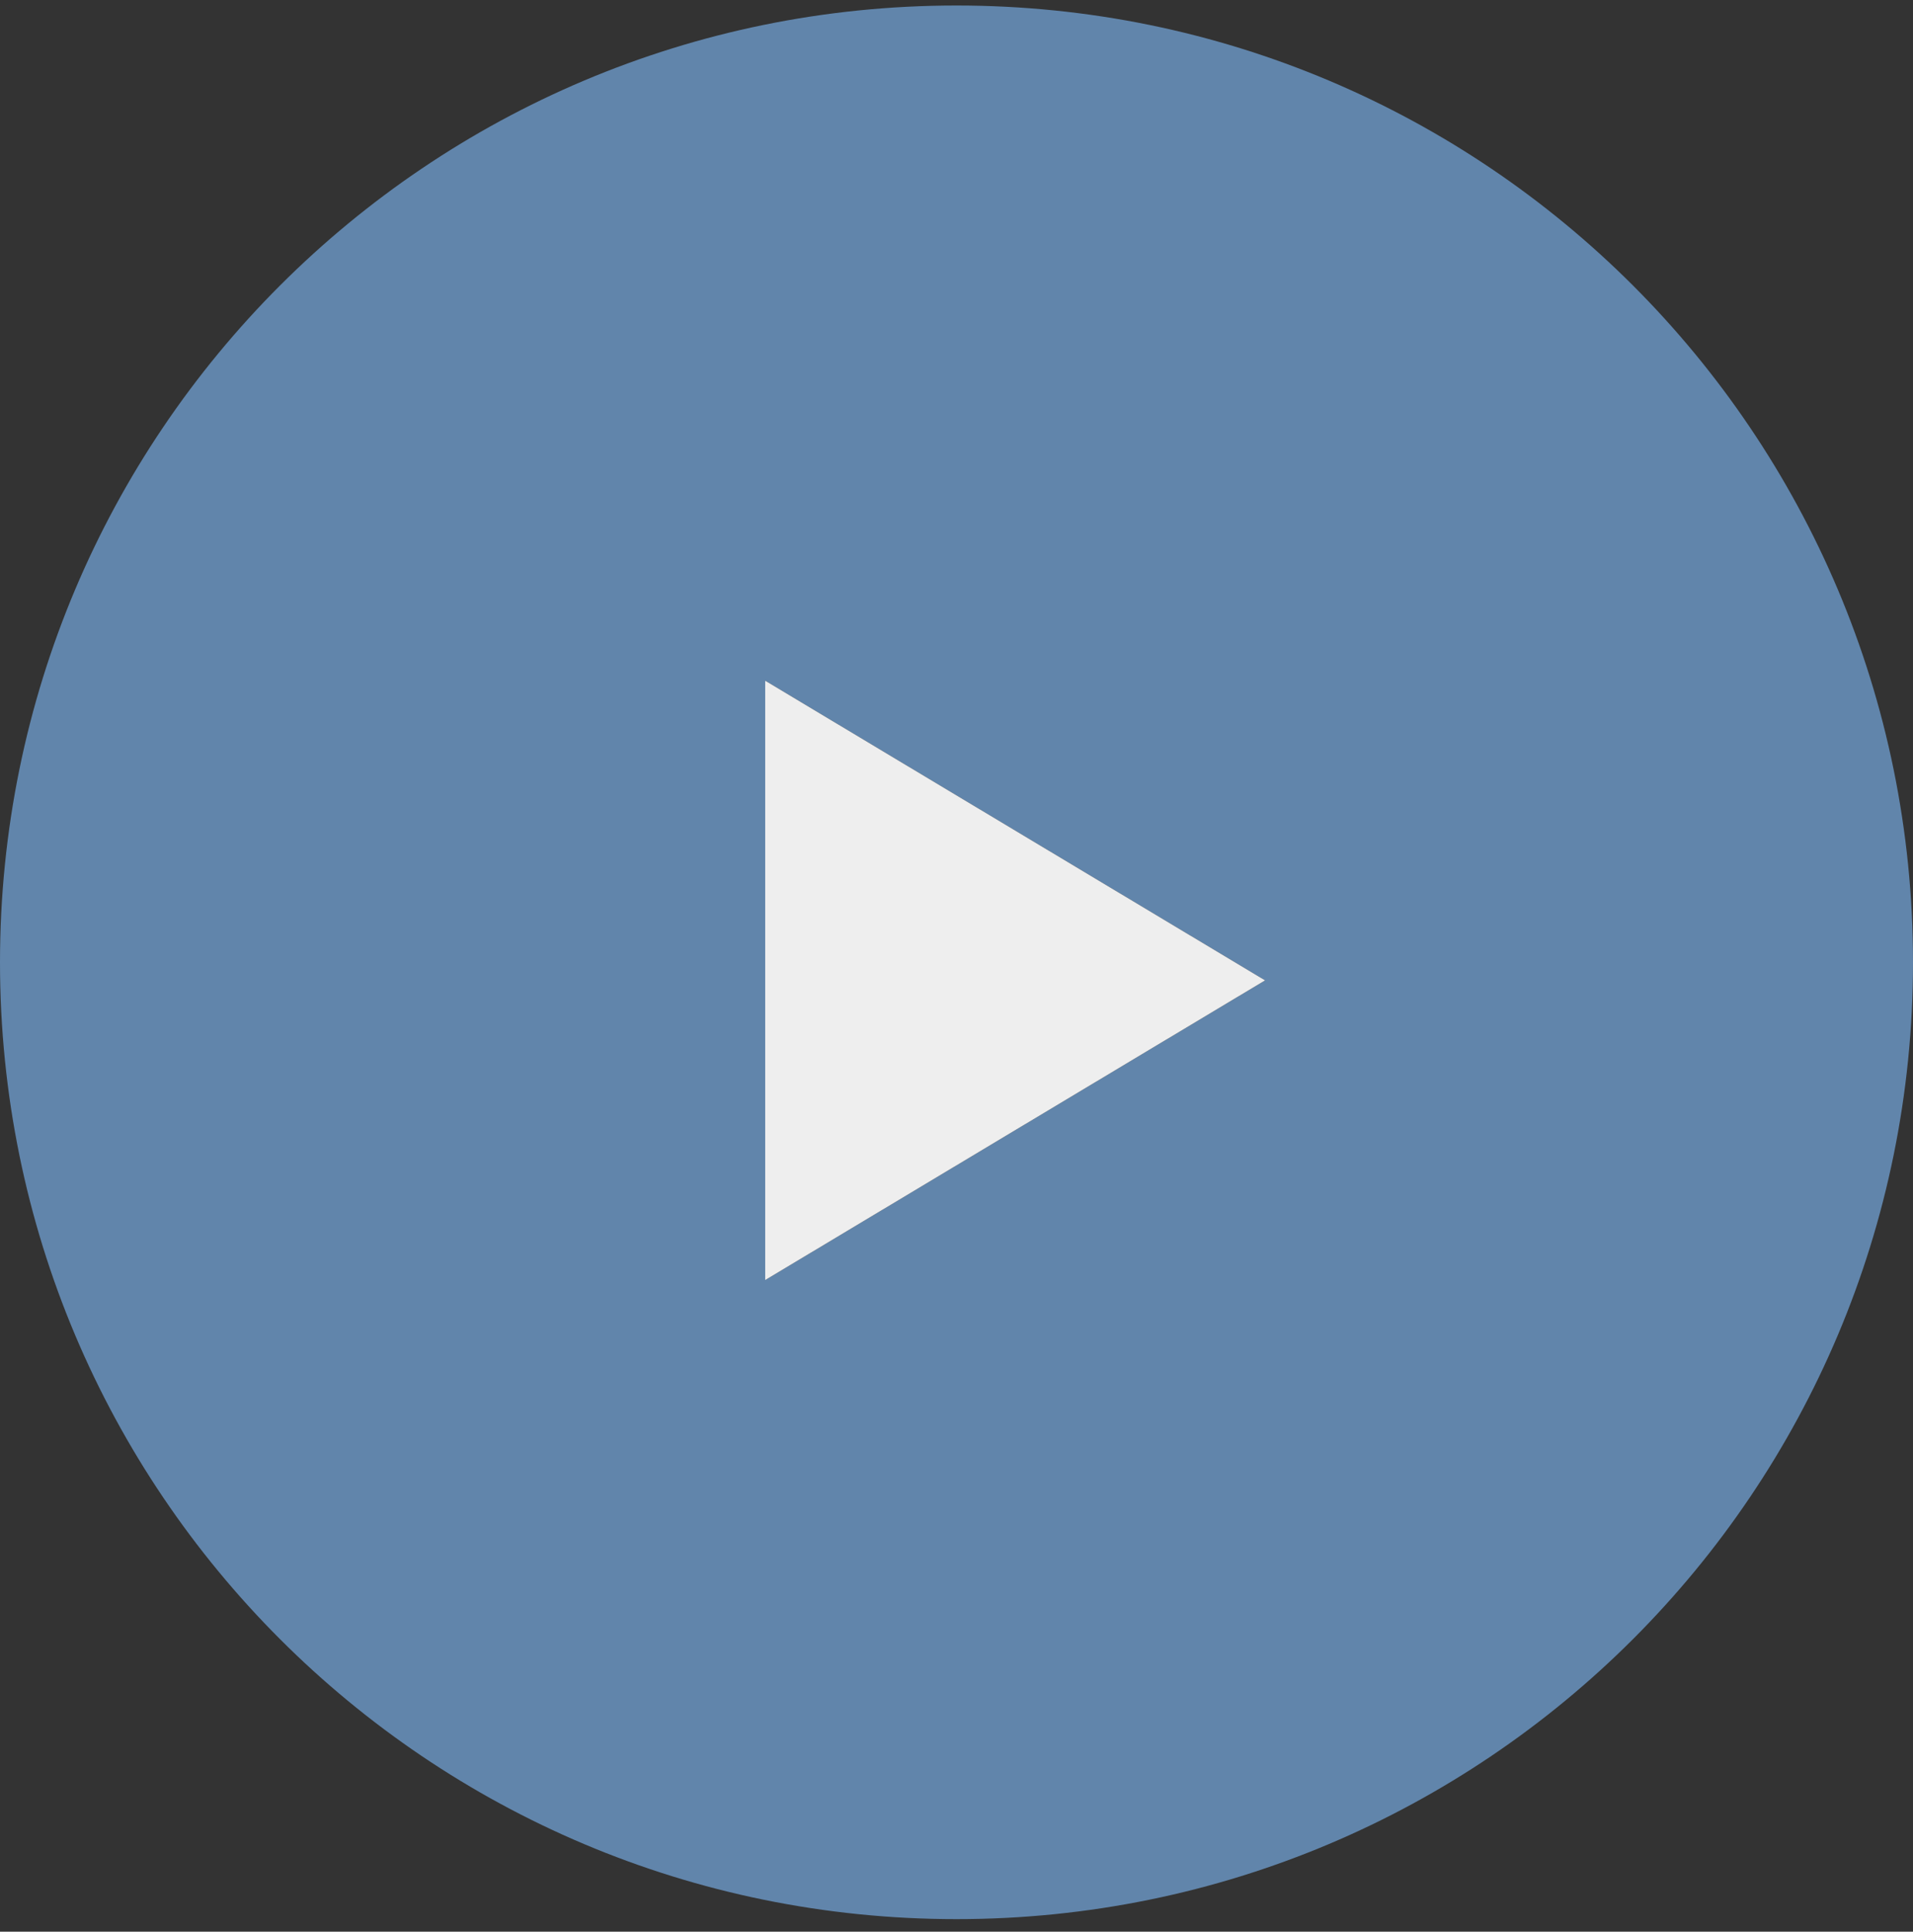
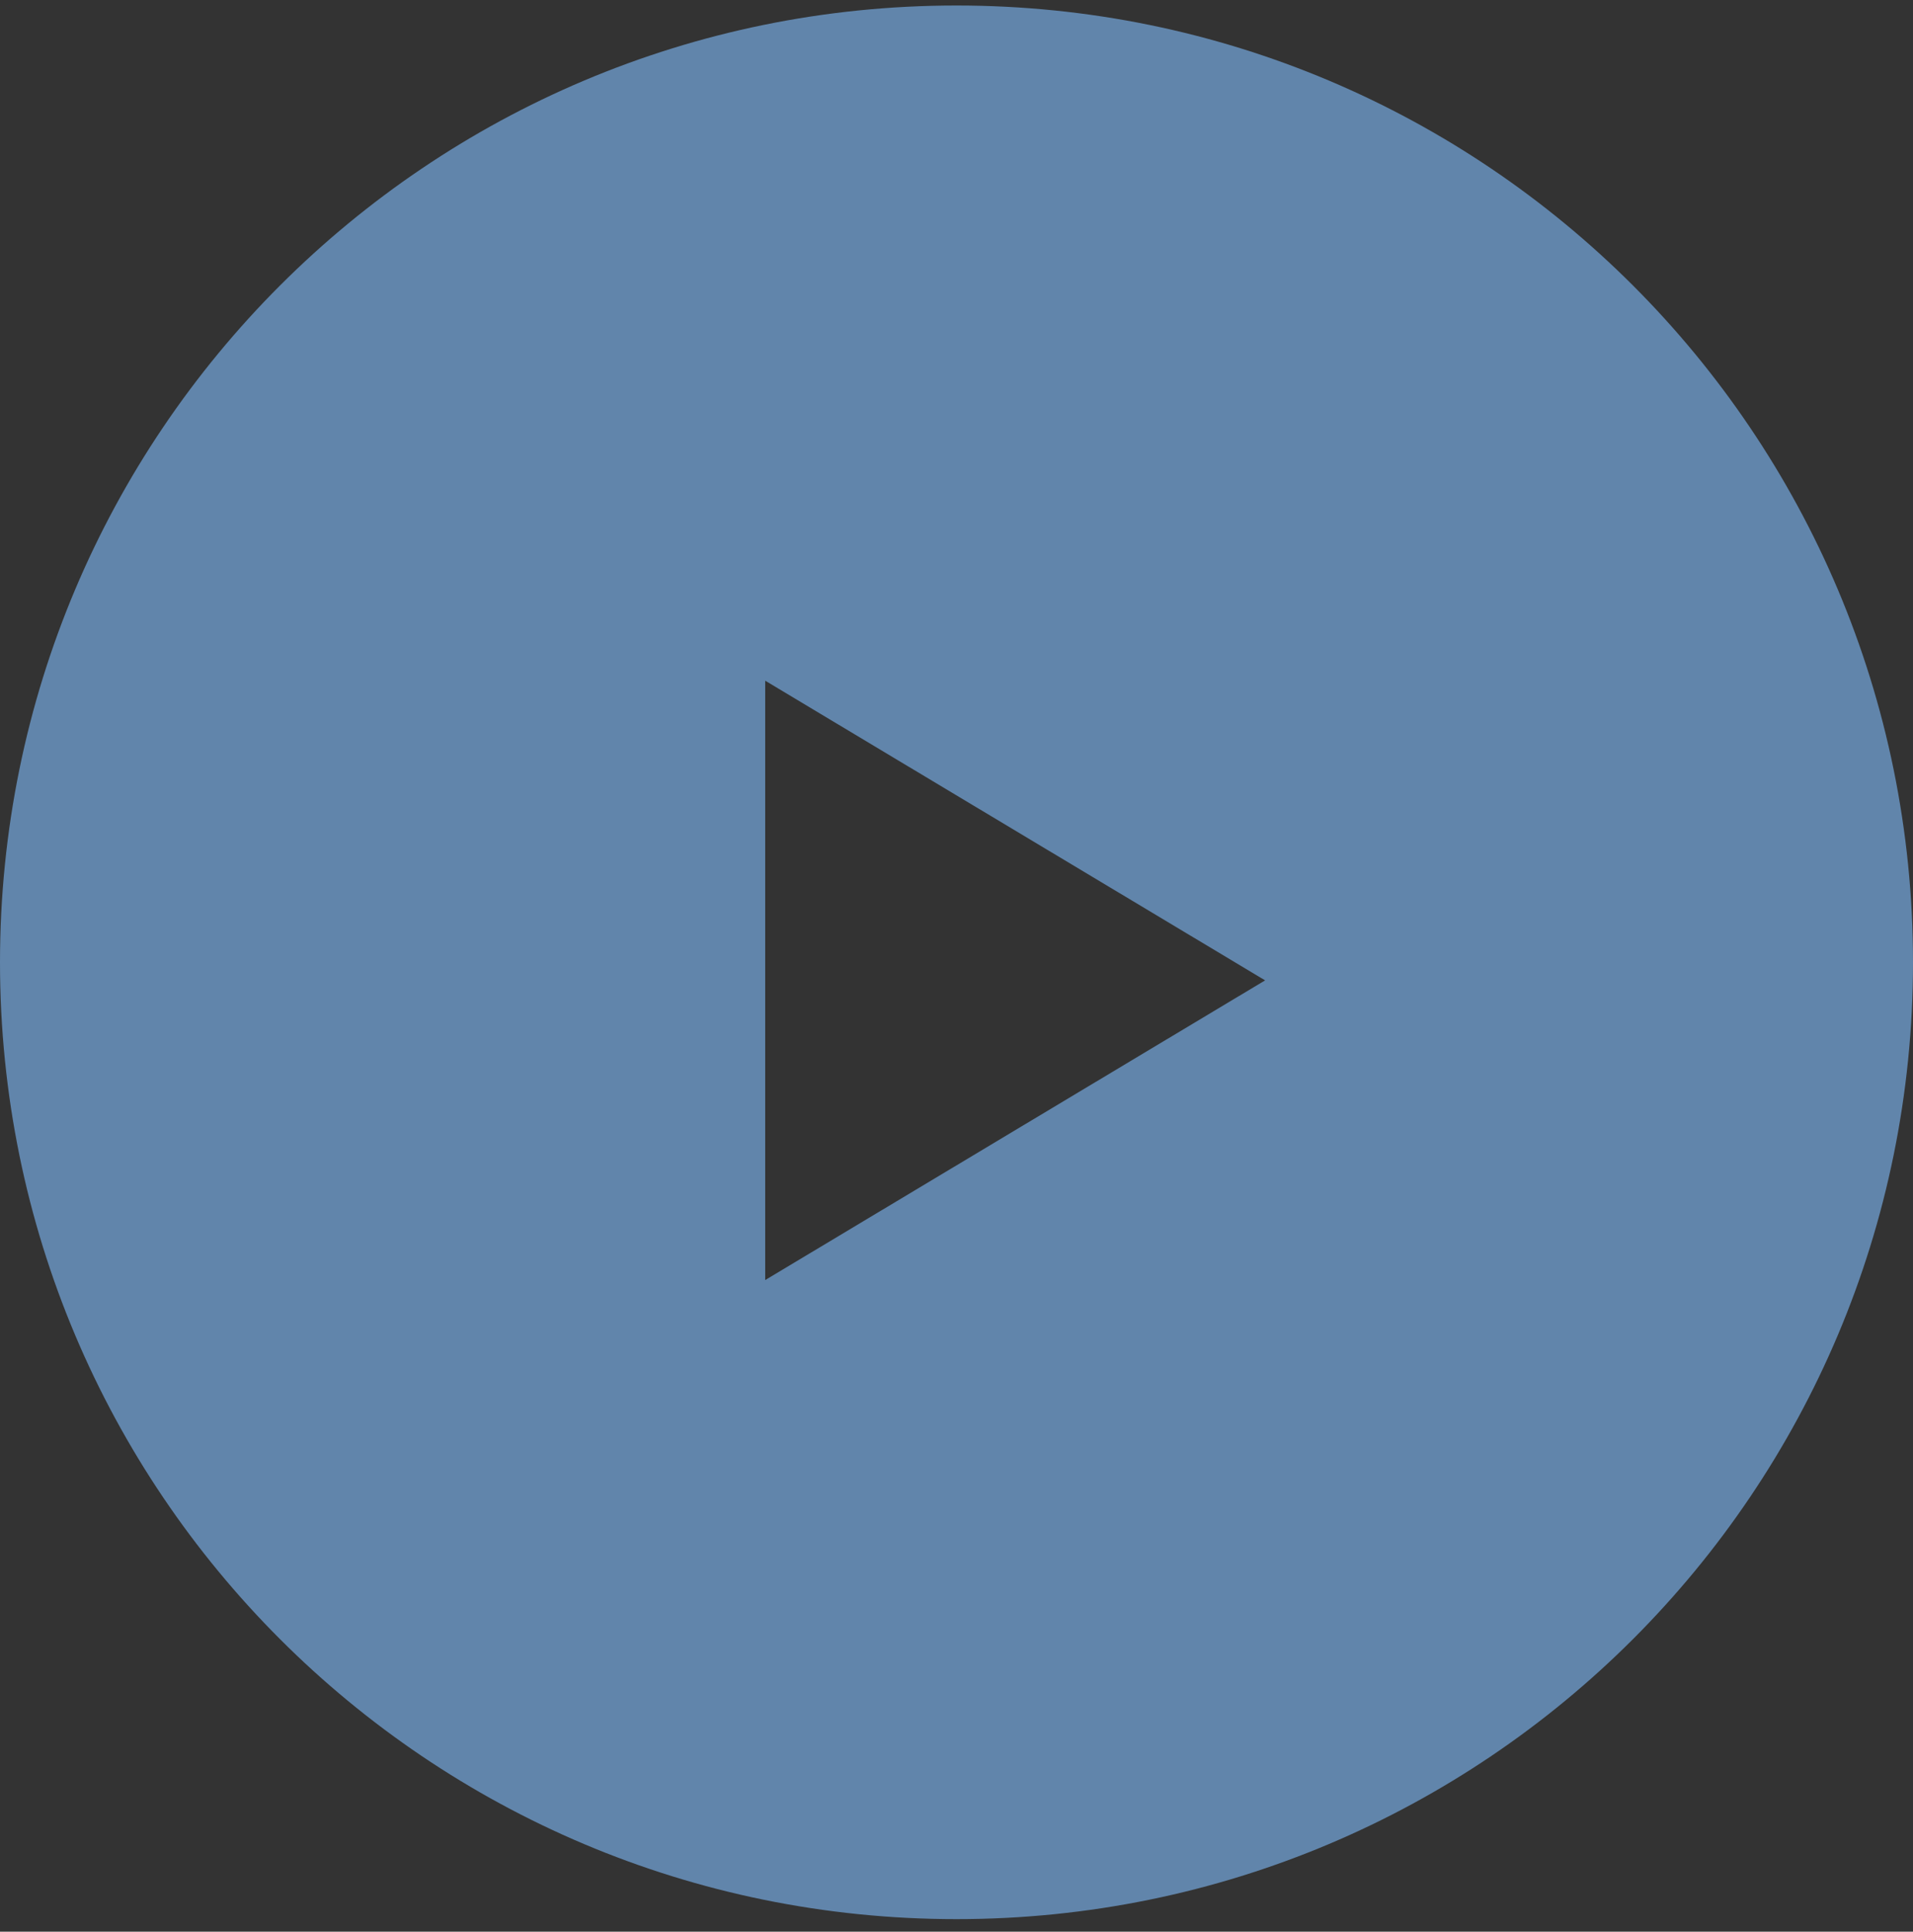
<svg xmlns="http://www.w3.org/2000/svg" width="106" height="107" viewBox="0 0 106 107" fill="none">
  <rect x="0" y="0" width="106" height="107" fill="#333333" stroke="none" />
  <path d="M53 0.305C82.3 0.305 106 24.005 106 53.305C106 82.605 82.3 106.305 53 106.305C23.7 106.305 0 82.605 0 53.305C0 24.005 23.7 0.305 53 0.305ZM70.1 54.305L42.4 37.705V70.905L70.1 54.305Z" fill="#6185AB" />
-   <path d="M70.1 54.305L42.4 37.705V70.905L70.1 54.305Z" fill="#EEEEEE" />
</svg>